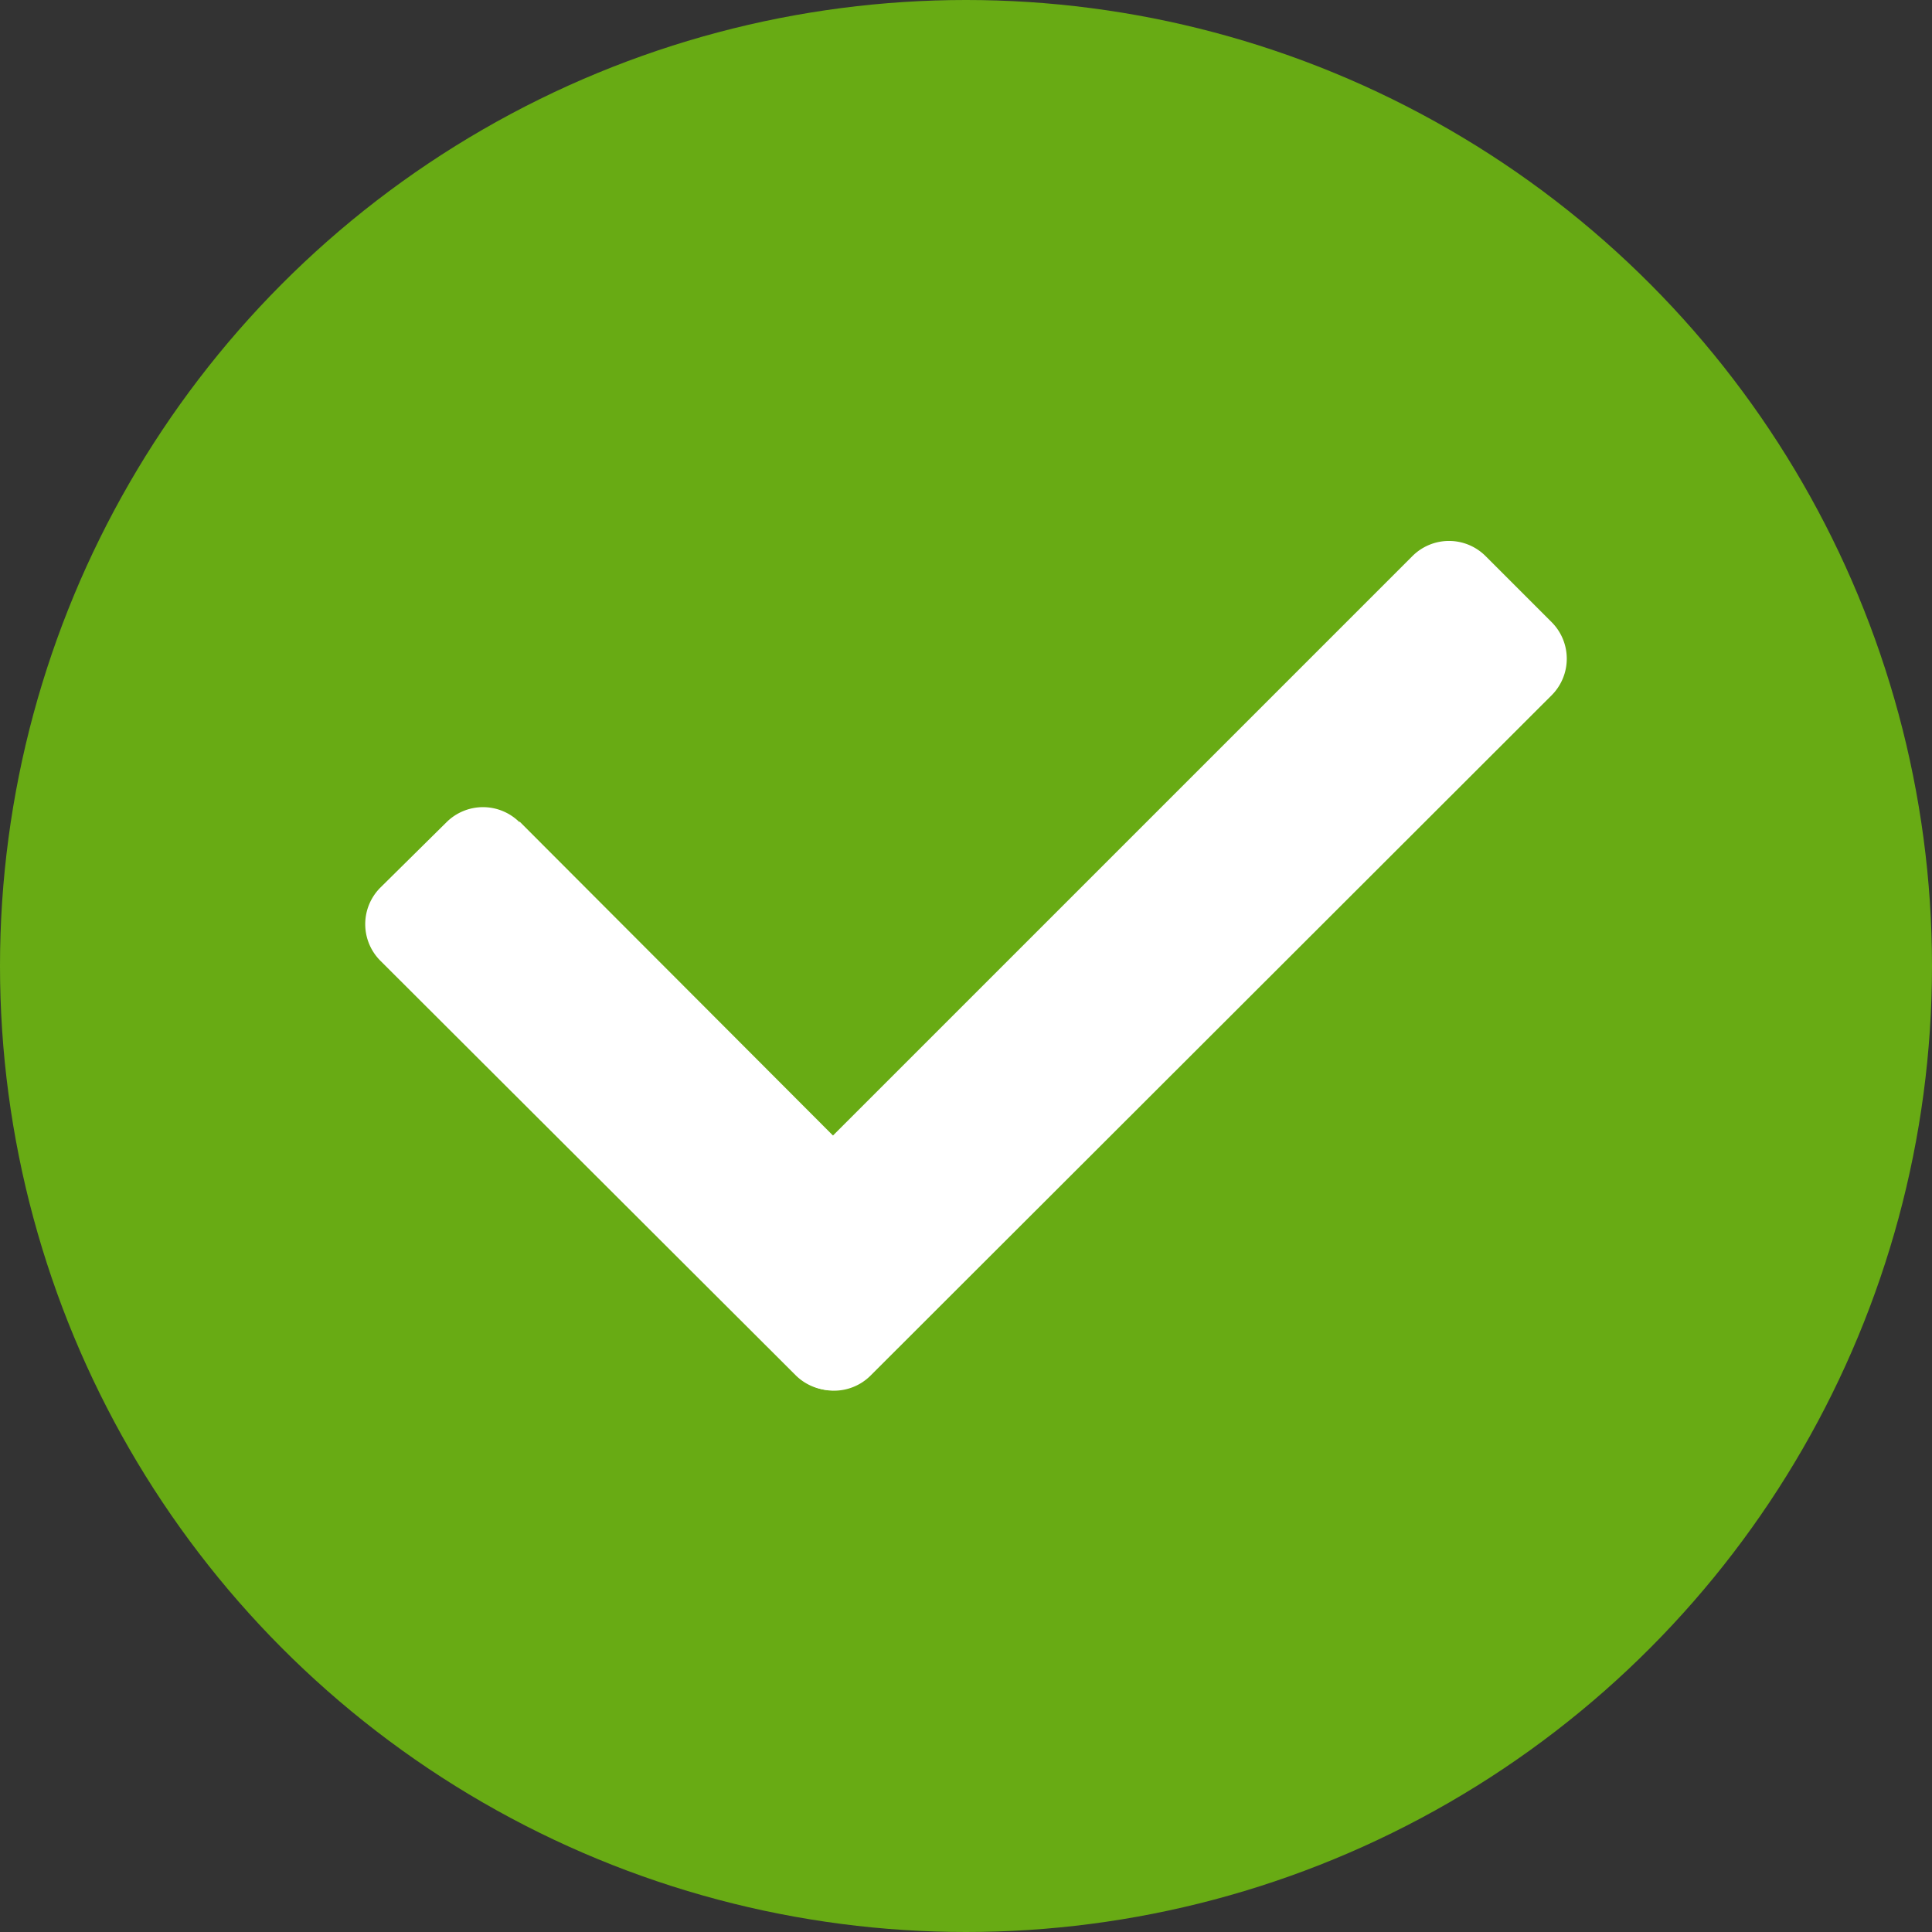
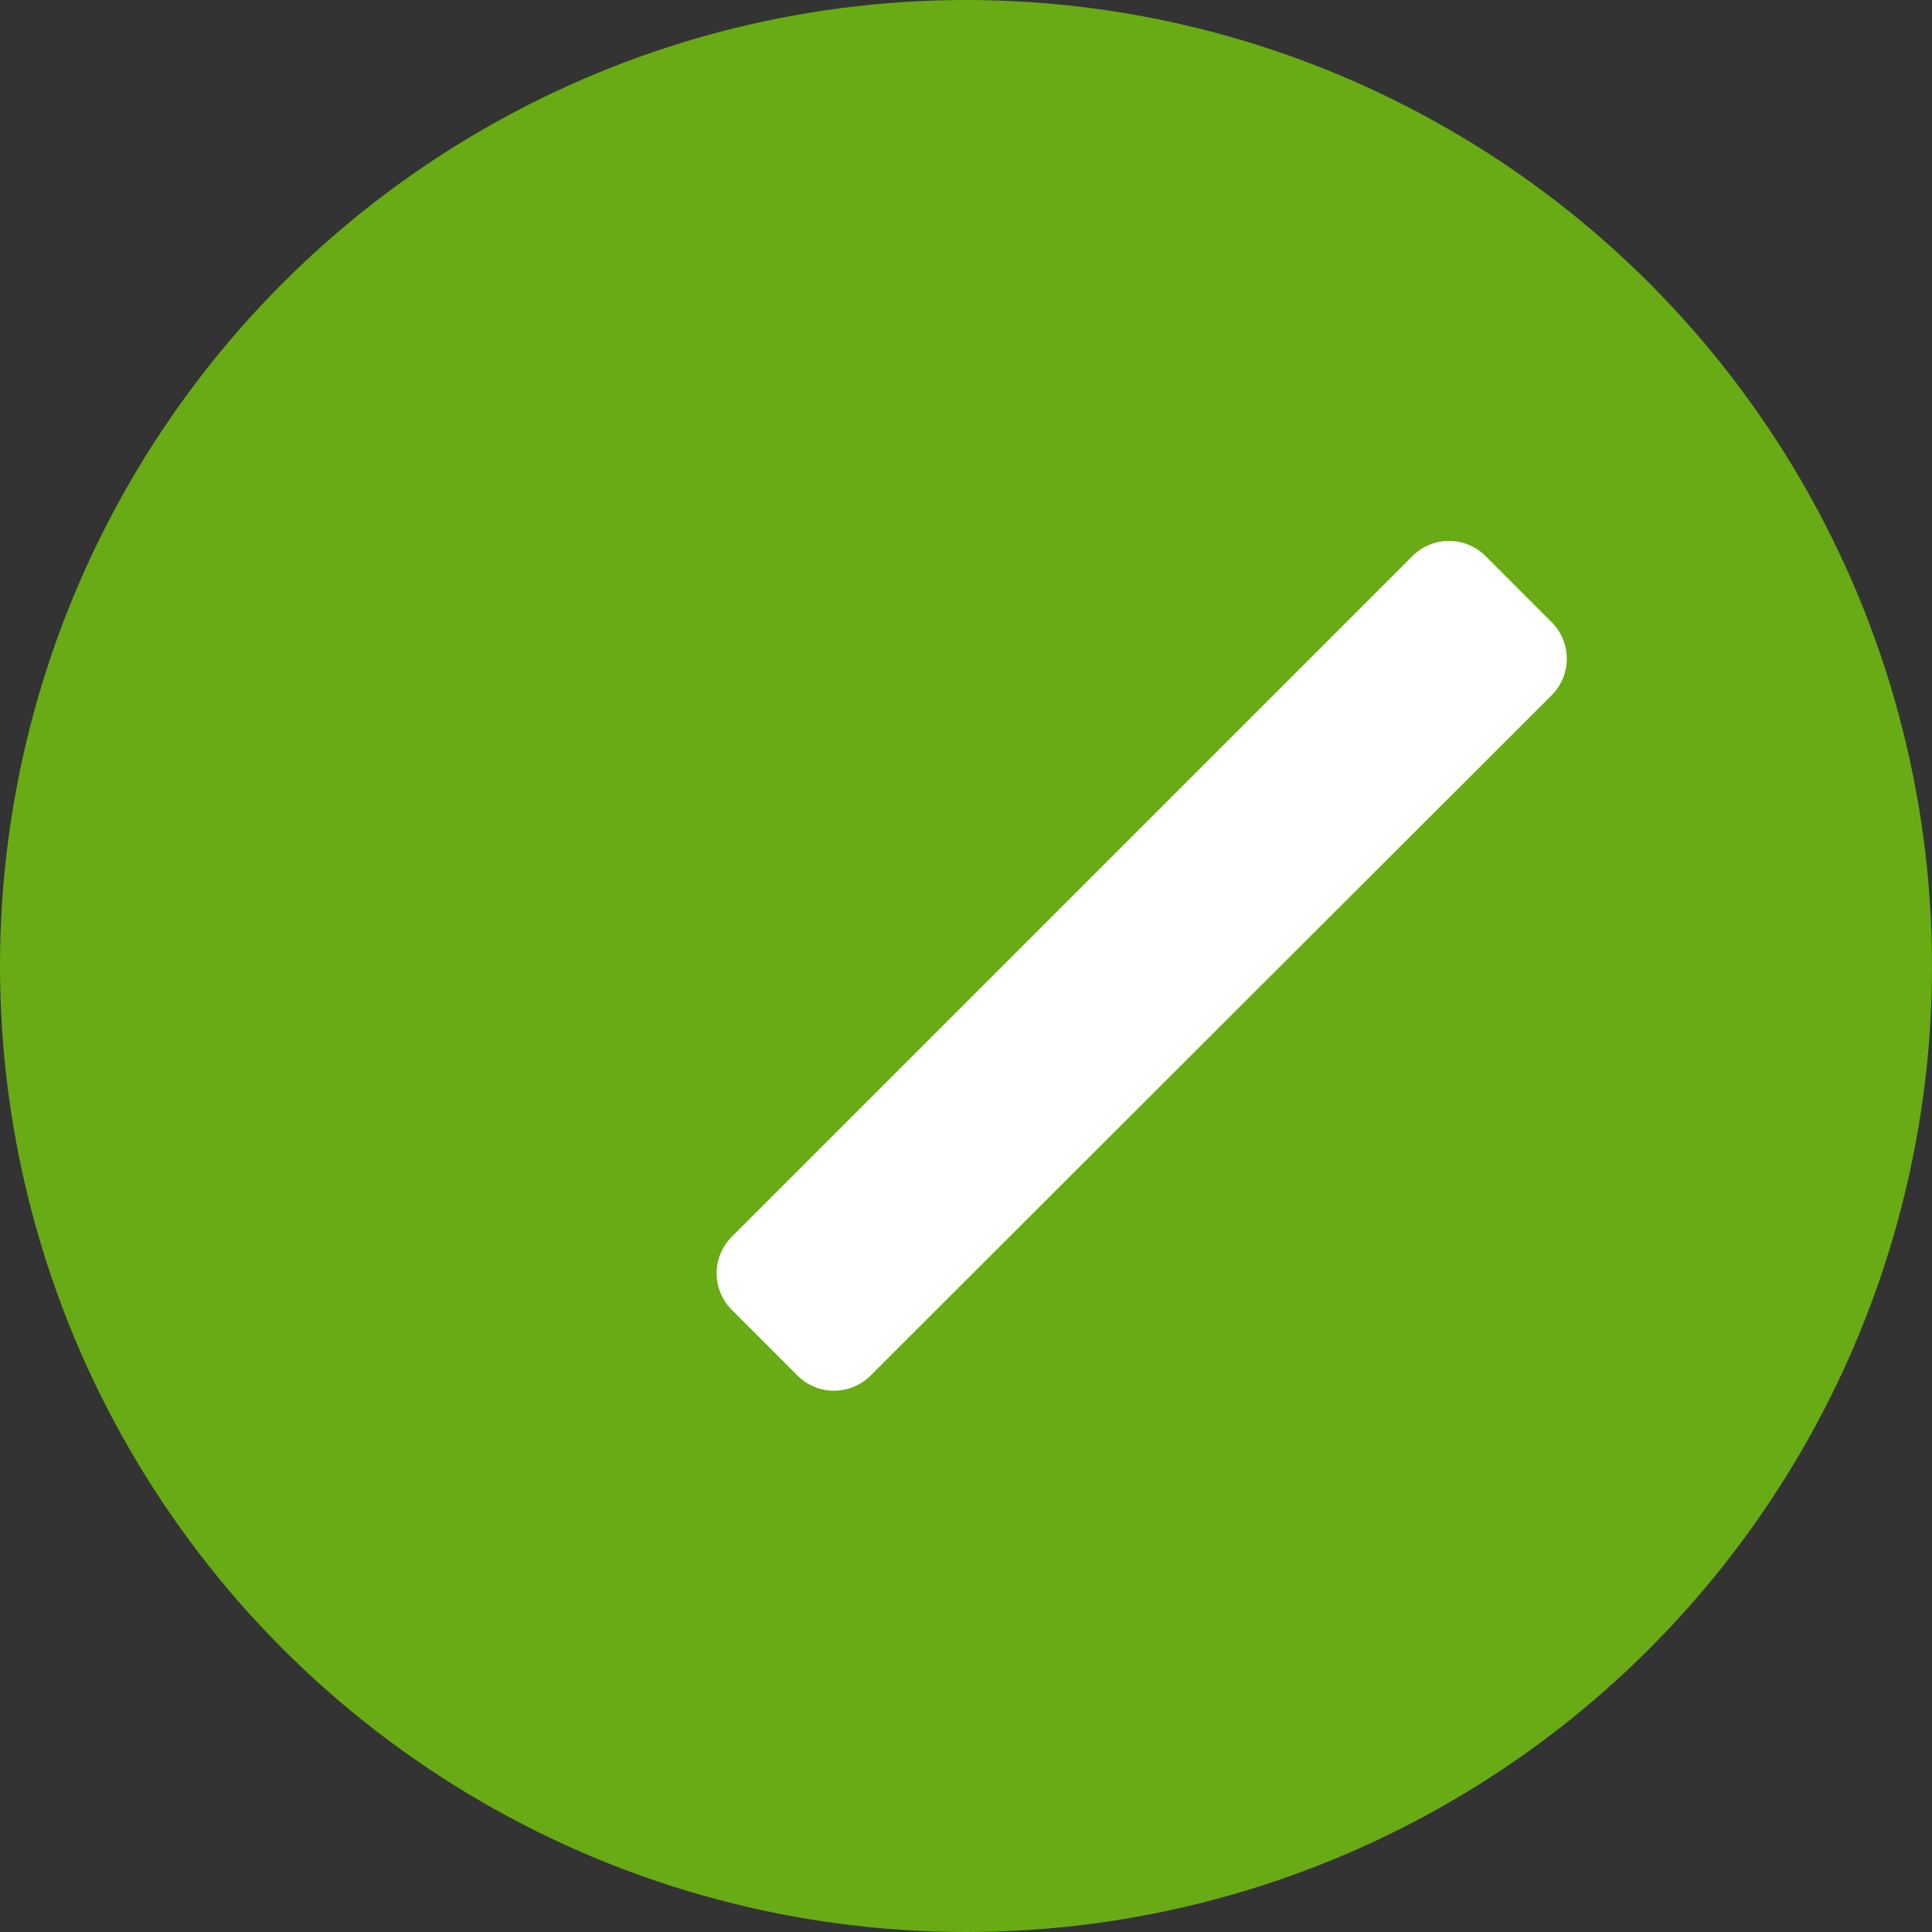
<svg xmlns="http://www.w3.org/2000/svg" version="1.1" width="512" height="512" x="0" y="0" viewBox="0 0 2.54 2.54" style="enable-background:new 0 0 512 512" xml:space="preserve" fill-rule="evenodd" class="">
  <rect x="0" y="0" width="2.54" height="2.54" fill="#333333" stroke="none" />
  <g>
    <circle cx="1.27" cy="1.27" r="1.27" fill="#68ab14" opacity="1" data-original="#48b02c" class="" />
    <g fill="#fff">
      <path d="m.962 1.626.895-.895a.068.068 0 0 1 .096 0l.087.087a.068.068 0 0 1 0 .096l-.896.895a.068.068 0 0 1-.095 0l-.087-.087a.068.068 0 0 1 0-.096z" fill="#ffffff" opacity="1" data-original="#ffffff" class="" />
-       <path d="m.683 1.08.545.546a.068.068 0 0 1 0 .096l-.086.086a.068.068 0 0 1-.096 0L.5 1.263a.068.068 0 0 1 0-.096l.087-.086a.068.068 0 0 1 .096 0z" fill="#ffffff" opacity="1" data-original="#ffffff" class="" />
    </g>
  </g>
</svg>